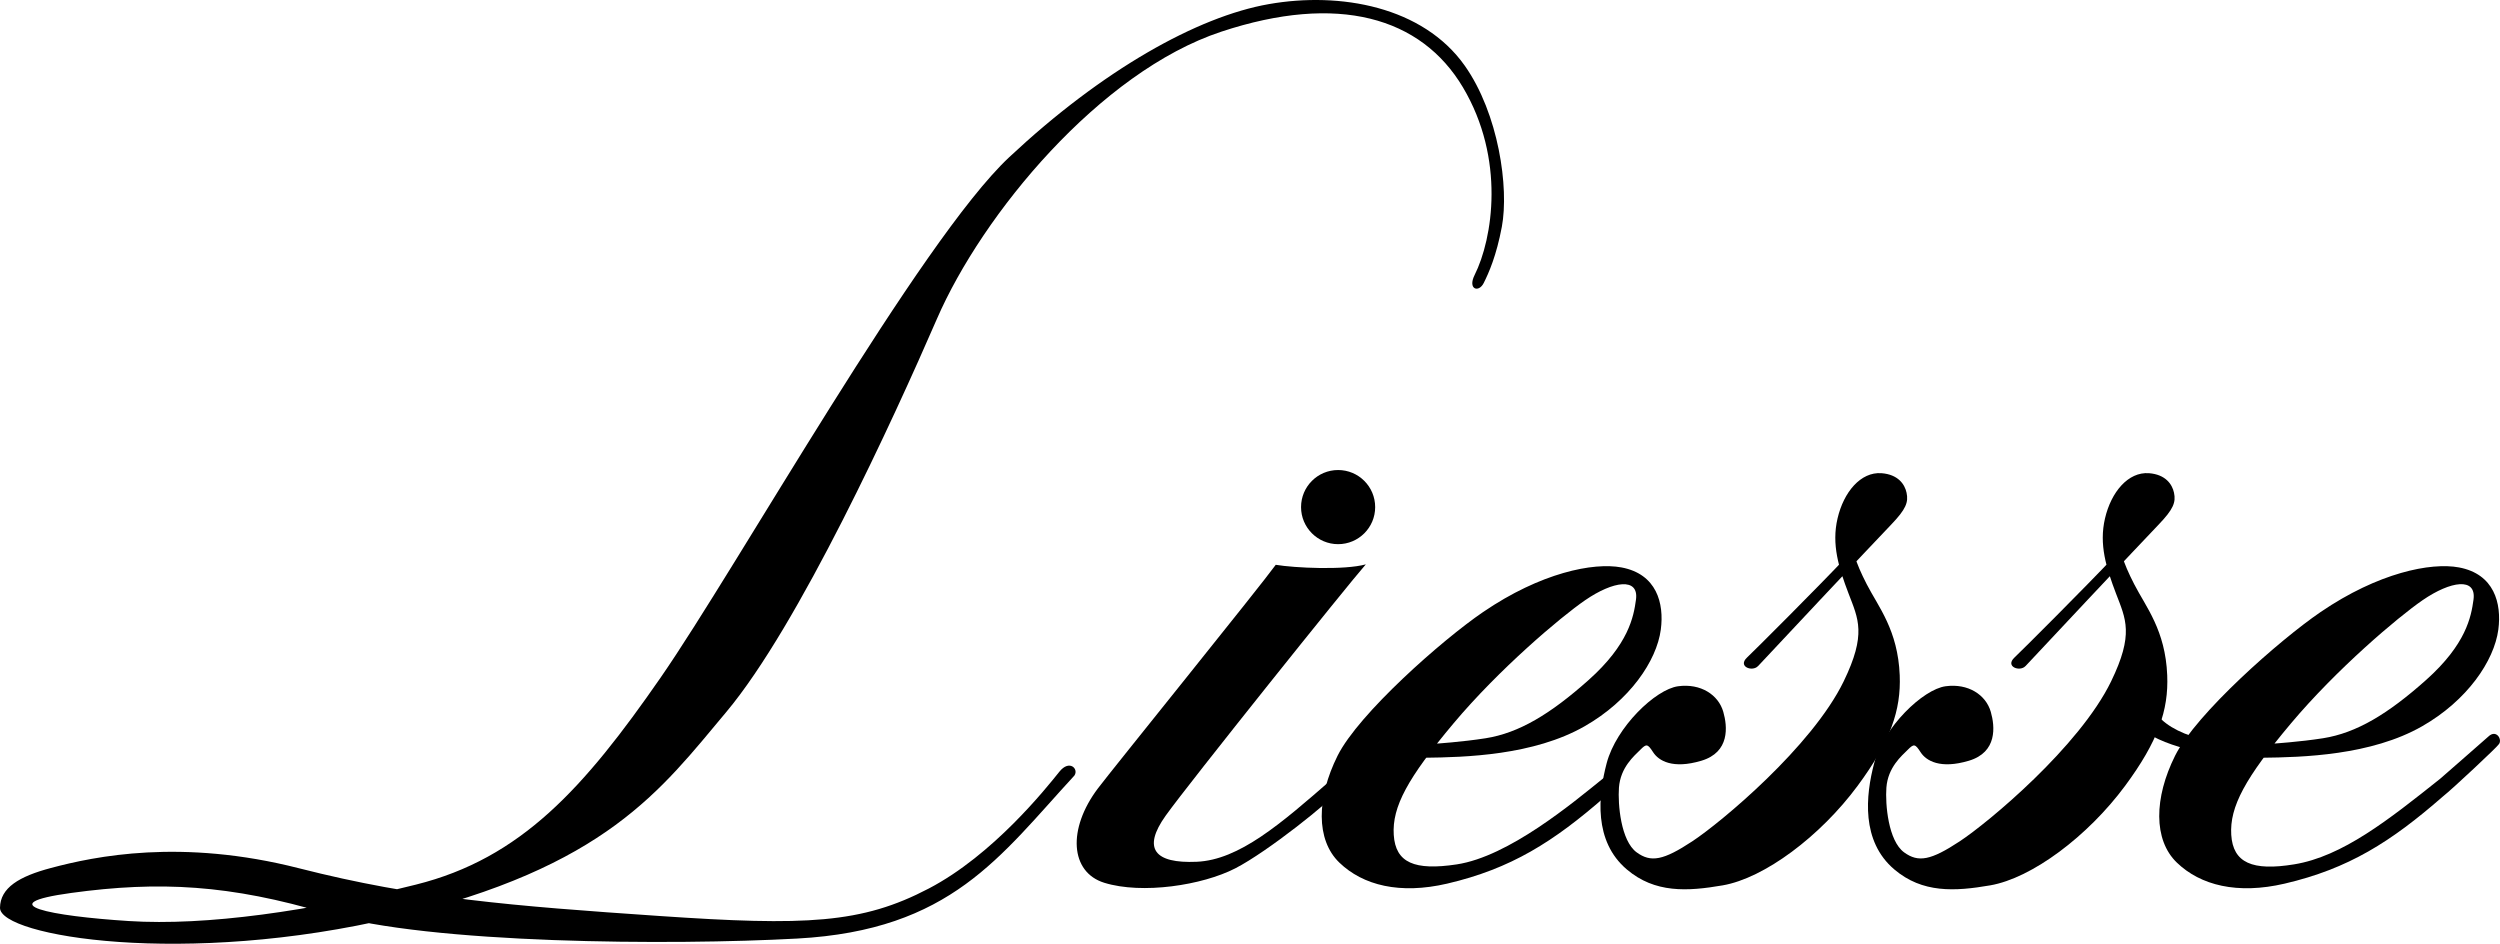
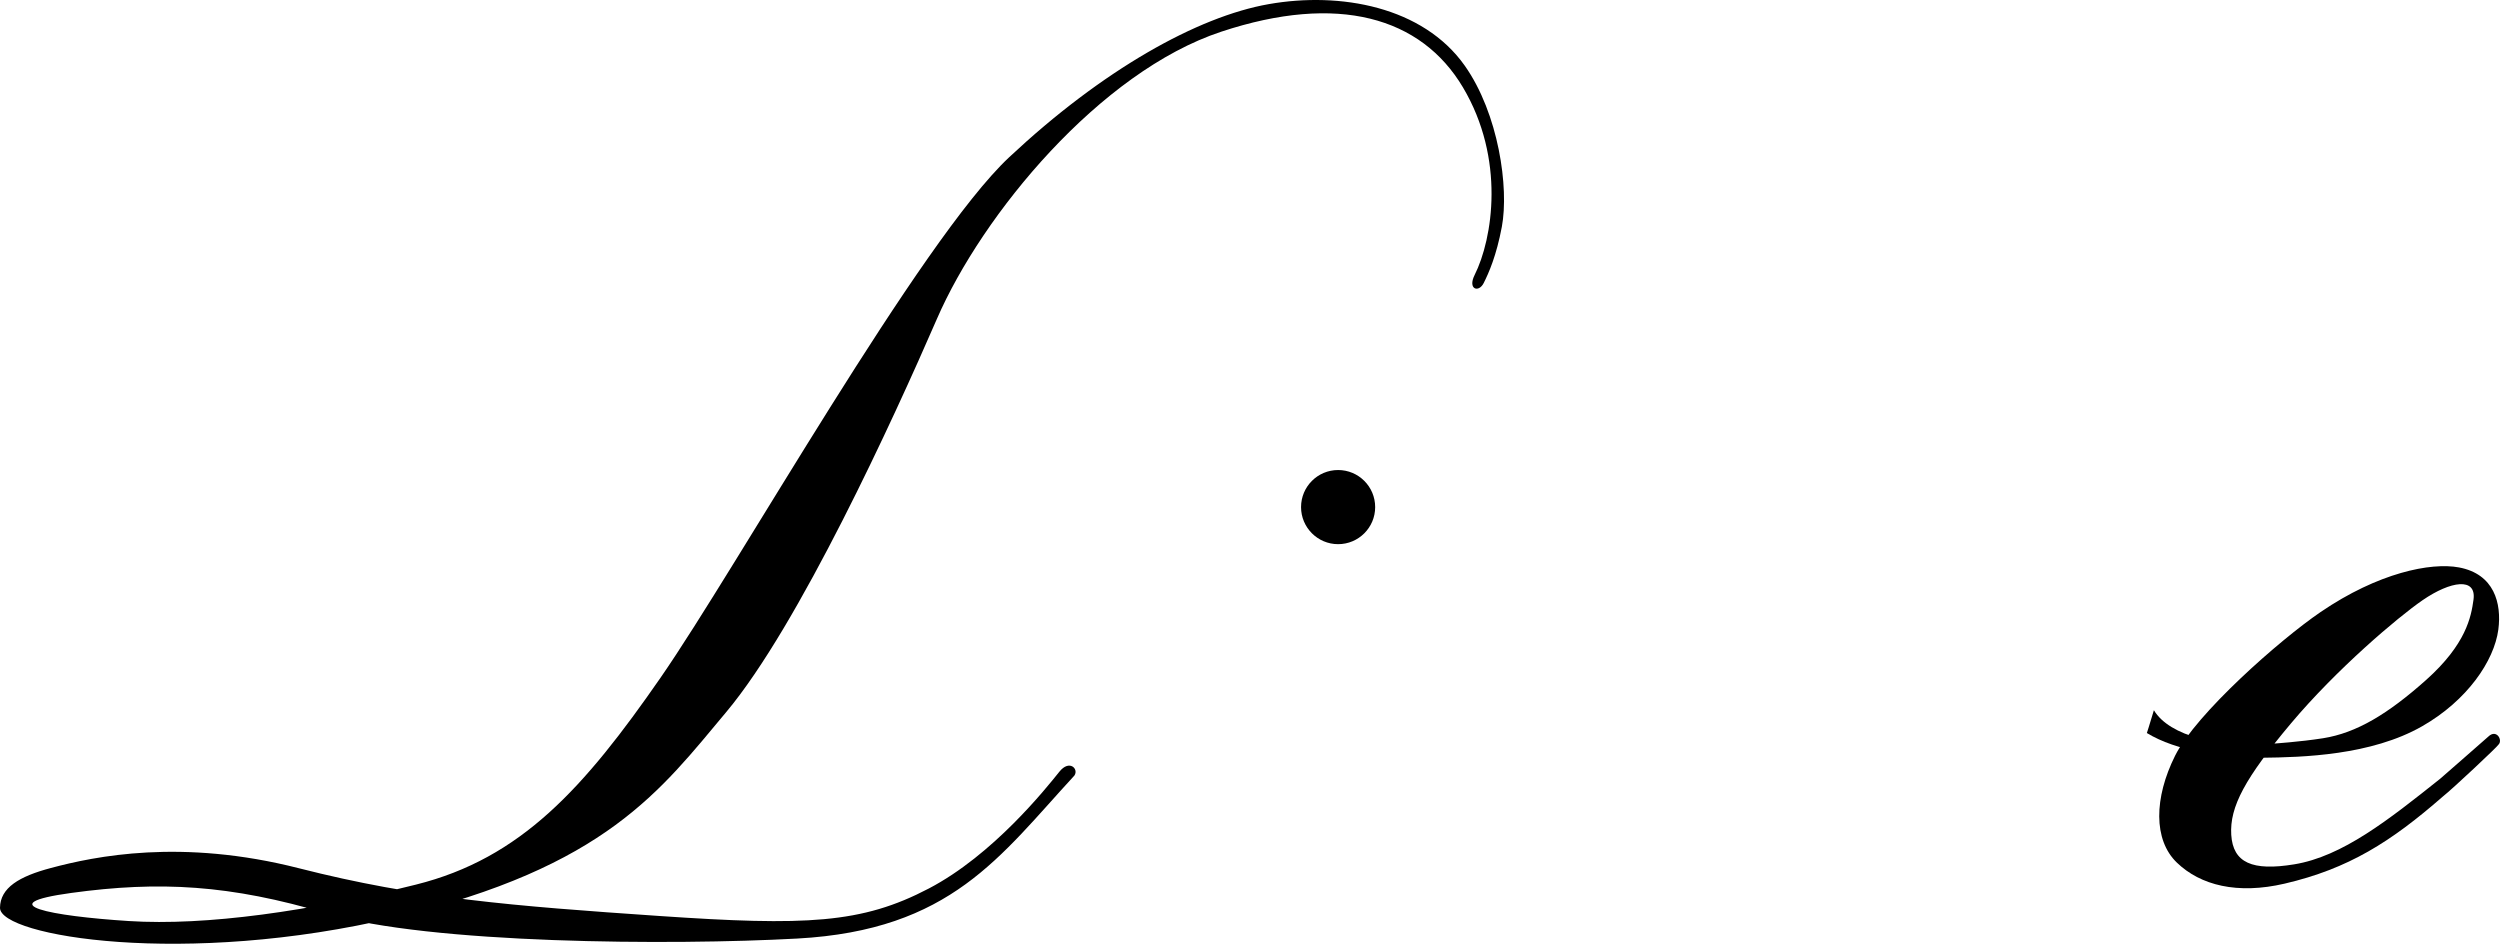
<svg xmlns="http://www.w3.org/2000/svg" width="90" height="34" viewBox="0 0 90 34" fill="none">
  <g clip-path="url(#clip0_5993_17582)">
    <path d="M38.68 27.918C35.994 30.831 34.24 33.485 28.701 33.788C24.175 34.036 15.448 33.986 11.764 32.885C8.287 31.847 5.734 31.711 2.564 32.146C-0.394 32.552 1.829 32.977 4.63 33.157C7.429 33.338 11.177 32.796 14.97 31.847C18.763 30.9 21.026 28.37 23.78 24.397C26.534 20.424 33.132 8.651 36.333 5.658C39.682 2.522 43.105 0.598 45.679 0.148C48.253 -0.305 51.227 0.24 52.728 2.36C53.951 4.088 54.329 6.764 54.066 8.167C53.87 9.21 53.595 9.827 53.414 10.188C53.234 10.55 52.828 10.417 53.086 9.901C53.741 8.59 54.197 5.72 52.665 3.143C51.16 0.614 48.164 -0.25 43.965 1.141C39.596 2.587 35.36 7.72 33.728 11.482C32.17 15.071 28.754 22.523 26.142 25.637C23.794 28.436 21.825 31.216 14.25 33.02C6.661 34.825 -0.012 33.702 1.62556e-05 32.681C0.009 31.959 0.688 31.551 1.835 31.247C3.411 30.827 6.525 30.174 10.77 31.259C15.015 32.342 18.452 32.614 23.734 32.975C29.017 33.336 31.022 33.252 33.438 31.986C35.752 30.776 37.653 28.386 38.138 27.781C38.501 27.328 38.84 27.684 38.68 27.916V27.918Z" fill="black" />
-     <path d="M49.169 20.317C48.389 20.532 46.604 20.446 45.927 20.333C45.375 21.1 40.024 27.721 39.526 28.381C38.422 29.846 38.525 31.398 39.754 31.78C41.12 32.203 43.284 31.87 44.469 31.261C45.653 30.652 47.923 28.823 48.16 28.484C47.992 28.247 47.957 28.044 47.957 28.044C46.095 29.671 44.605 30.957 43.081 31.024C41.558 31.091 41.118 30.549 41.964 29.364C42.81 28.18 48.557 21.007 49.168 20.319L49.169 20.317Z" fill="black" />
    <path d="M46.838 18.256C46.838 17.518 47.436 16.921 48.172 16.921C48.908 16.921 49.506 17.518 49.506 18.256C49.506 18.993 48.908 19.59 48.172 19.59C47.436 19.59 46.838 18.991 46.838 18.256Z" fill="black" />
    <path d="M81.426 27.279C82.899 27.262 85.361 27.196 87.199 26.144C88.819 25.219 89.79 23.792 89.94 22.666C90.065 21.718 89.792 20.664 88.522 20.427C87.512 20.238 85.619 20.616 83.539 22.035C82.064 23.041 79.06 25.693 78.303 27.206C77.547 28.721 77.516 30.234 78.367 31.054C79.218 31.874 80.546 32.206 82.246 31.811C84.548 31.274 86.071 30.308 87.933 28.683C88.31 28.386 89.936 26.854 89.943 26.809C90.112 26.651 89.876 26.233 89.582 26.515C89.367 26.708 87.846 28.035 87.846 28.035C85.986 29.517 84.326 30.832 82.593 31.116C81.084 31.364 80.389 31.063 80.325 30.054C80.262 29.044 80.829 28.004 82.469 26.049C84.11 24.095 86.321 22.22 87.216 21.605C88.226 20.912 89.158 20.774 89.046 21.588C88.962 22.198 88.786 23.19 87.335 24.483C85.963 25.706 84.832 26.386 83.633 26.576C82.787 26.71 81.804 26.773 81.804 26.773L81.426 27.277V27.279Z" fill="black" />
-     <path d="M51.275 27.279C52.749 27.262 55.211 27.196 57.049 26.144C58.669 25.219 59.64 23.792 59.789 22.666C59.915 21.718 59.642 20.664 58.371 20.427C57.362 20.238 55.469 20.616 53.389 22.035C51.913 23.041 48.91 25.693 48.153 27.206C47.397 28.721 47.366 30.234 48.217 31.054C49.068 31.874 50.395 32.206 52.096 31.811C54.398 31.274 55.921 30.308 57.783 28.683C58.16 28.386 58.278 27.566 57.695 28.037C56.619 28.905 54.315 30.834 52.443 31.118C50.93 31.347 50.239 31.065 50.175 30.055C50.111 29.046 50.679 28.006 52.319 26.051C53.959 24.096 56.17 22.222 57.066 21.607C58.075 20.914 59.007 20.776 58.895 21.589C58.811 22.2 58.636 23.192 57.185 24.485C55.813 25.707 54.681 26.388 53.483 26.577C52.637 26.711 51.654 26.775 51.654 26.775L51.275 27.279Z" fill="black" />
-     <path d="M63.289 23.978C63.09 24.196 62.543 24 62.894 23.67C63.162 23.419 65.478 21.105 66.466 20.056C66.777 19.726 66.693 19.759 66.771 20.023C66.853 20.298 66.991 20.622 67.204 21.036C67.622 21.849 68.325 22.685 68.39 24.311C68.44 25.565 68.06 26.686 66.874 28.29C65.528 30.109 63.516 31.613 62.017 31.873C60.741 32.093 59.577 32.158 58.566 31.3C57.366 30.283 57.533 28.641 57.84 27.475C58.184 26.175 59.599 24.815 60.413 24.705C61.226 24.595 61.864 25.013 62.039 25.628C62.189 26.151 62.281 27.079 61.248 27.387C60.215 27.695 59.709 27.387 59.512 27.079C59.314 26.772 59.269 26.772 59.051 26.992C58.831 27.212 58.336 27.623 58.282 28.355C58.239 28.948 58.348 30.267 58.92 30.685C59.432 31.06 59.886 30.97 60.92 30.289C61.953 29.609 65.228 26.882 66.372 24.53C67.199 22.826 66.9 22.288 66.547 21.364C66.196 20.441 65.931 19.605 66.152 18.662C66.372 17.716 66.984 16.98 67.735 17.035C68.328 17.08 68.571 17.431 68.636 17.738C68.71 18.082 68.614 18.331 68.086 18.882C67.439 19.554 63.531 23.715 63.291 23.978H63.289Z" fill="black" />
-     <path d="M72.917 23.978C72.718 24.196 72.169 24 72.522 23.67C72.79 23.419 75.106 21.105 76.094 20.056C76.406 19.726 76.321 19.759 76.4 20.023C76.483 20.298 76.621 20.622 76.834 21.036C77.251 21.849 77.955 22.685 78.02 24.311C78.072 25.565 77.69 26.686 76.504 28.29C75.157 30.109 73.146 31.613 71.647 31.873C70.373 32.093 69.207 32.158 68.196 31.3C66.996 30.283 67.162 28.641 67.47 27.475C67.812 26.175 69.229 24.815 70.042 24.705C70.856 24.595 71.493 25.013 71.669 25.628C71.818 26.151 71.911 27.079 70.878 27.387C69.845 27.695 69.339 27.387 69.141 27.079C68.944 26.772 68.899 26.772 68.679 26.992C68.459 27.212 67.964 27.623 67.91 28.355C67.866 28.948 67.976 30.267 68.548 30.685C69.061 31.06 69.514 30.97 70.548 30.289C71.581 29.609 74.856 26.882 76 24.53C76.827 22.826 76.528 22.288 76.175 21.364C75.825 20.441 75.56 19.605 75.78 18.662C76 17.716 76.612 16.98 77.363 17.035C77.956 17.08 78.199 17.431 78.264 17.738C78.338 18.082 78.242 18.331 77.714 18.882C77.067 19.554 73.161 23.715 72.919 23.978H72.917Z" fill="black" />
-     <path d="M81.702 26.81C79.937 26.915 78.107 26.516 77.54 25.568C77.371 26.136 77.287 26.389 77.287 26.389C78.36 27.04 79.957 27.272 81.555 27.25C81.68 27.061 81.702 26.808 81.702 26.808V26.81Z" fill="black" />
+     <path d="M81.702 26.81C79.937 26.915 78.107 26.516 77.54 25.568C77.371 26.136 77.287 26.389 77.287 26.389C78.36 27.04 79.957 27.272 81.555 27.25V26.81Z" fill="black" />
  </g>
  <defs>
    <clipPath id="clip0_5993_17582">
      <rect width="90" height="33.976" fill="white" />
    </clipPath>
  </defs>
</svg>